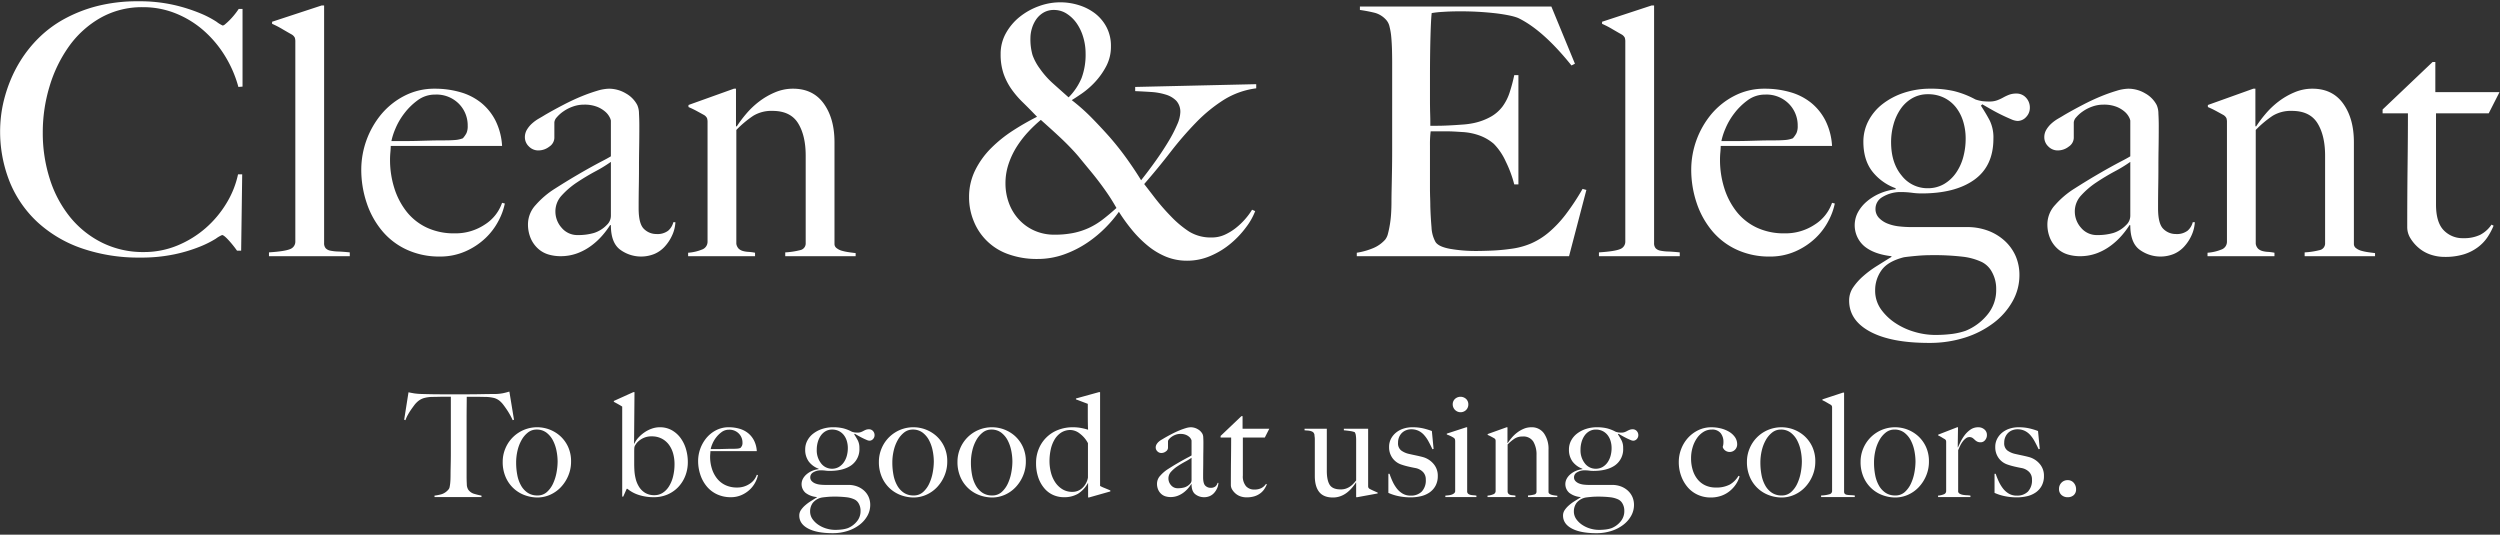
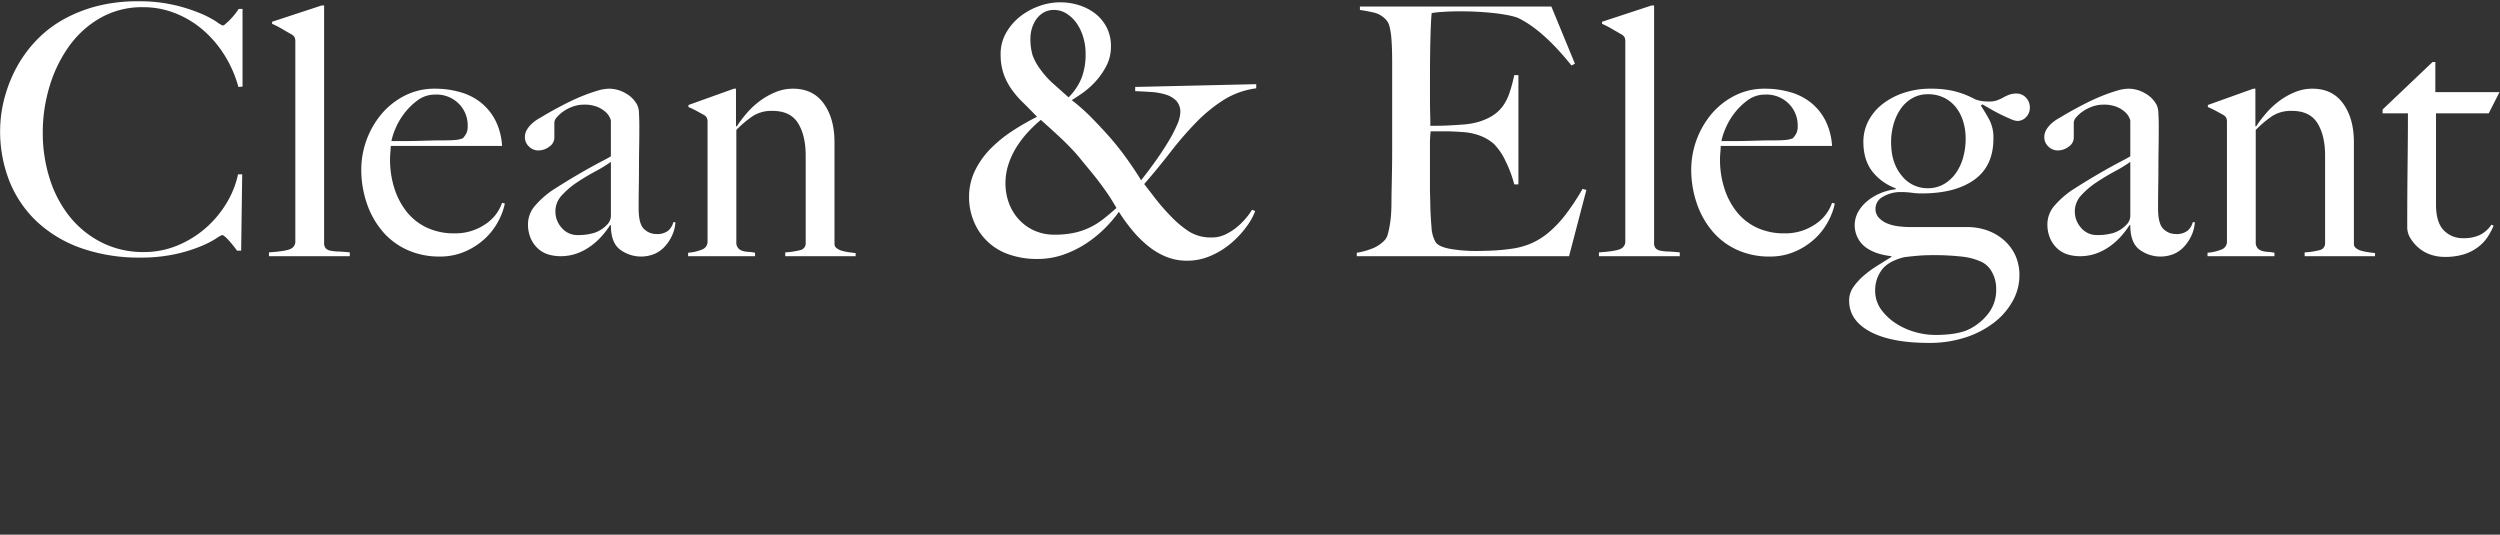
<svg xmlns="http://www.w3.org/2000/svg" width="1038" height="222" viewBox="0 0 1038 222">
  <rect x="0" y="0" width="1038" height="222" fill="#333333" stroke="none" />
  <defs>
    <style>
      .cls-1 {
        fill: #fff;
        fill-rule: evenodd;
        mix-blend-mode: difference;
      }
    </style>
  </defs>
  <path id="Clean_Elegant" data-name="Clean &amp; Elegant" class="cls-1" d="M98.976,36.1A48.7,48.7,0,0,0,93.36,23.144,46.032,46.032,0,0,0,84.5,12.633a40.5,40.5,0,0,0-11.52-7.057A35.951,35.951,0,0,0,59.376,2.984,34.95,34.95,0,0,0,41.664,7.448,40.9,40.9,0,0,0,28.632,19.257a56.306,56.306,0,0,0-8.064,16.632,65.575,65.575,0,0,0-2.808,19.08,62.442,62.442,0,0,0,2.952,19.44,48.138,48.138,0,0,0,8.424,15.767,40.018,40.018,0,0,0,13.248,10.585,38.094,38.094,0,0,0,17.28,3.887,36.059,36.059,0,0,0,14.04-2.735,42.462,42.462,0,0,0,11.664-7.2,43.5,43.5,0,0,0,8.64-10.3,38.329,38.329,0,0,0,4.824-12.023h1.728l-0.432,31.679H98.4a43.351,43.351,0,0,0-3.6-4.463q-1.873-2.016-2.592-2.016A12.772,12.772,0,0,0,89.616,99.1a41.968,41.968,0,0,1-6.624,3.312,62.717,62.717,0,0,1-10.512,3.167,66.529,66.529,0,0,1-14.256,1.368,72.247,72.247,0,0,1-24.192-3.815,52.329,52.329,0,0,1-18.36-10.8A46.886,46.886,0,0,1,4.08,75.633,56.247,56.247,0,0,1,.408,48.344a52.275,52.275,0,0,1,1.3-7.056A59.616,59.616,0,0,1,4.3,33.441,54.146,54.146,0,0,1,8.544,25.16,51.69,51.69,0,0,1,16.032,15.8,47.717,47.717,0,0,1,26.544,7.952a58.607,58.607,0,0,1,13.68-5.4A67.222,67.222,0,0,1,57.36.536,64.223,64.223,0,0,1,72.48,2.12a68.859,68.859,0,0,1,10.8,3.456A40.905,40.905,0,0,1,89.9,9.032,12.509,12.509,0,0,0,92.5,10.617a2.482,2.482,0,0,0,1.08-.648c0.526-.433,1.1-0.96,1.728-1.585s1.271-1.342,1.944-2.16A31.239,31.239,0,0,0,99.12,3.7H100.7V35.961Zm12.7,70.271v-1.584q6.623-.432,8.784-1.367a3.285,3.285,0,0,0,2.16-3.24v-82.8a5.212,5.212,0,0,0-.216-1.728,3.311,3.311,0,0,0-1.224-1.3q-1.3-.72-3.888-2.232a38.284,38.284,0,0,0-4.32-2.232V9.032l20.592-6.768h1.008v98.641a3.14,3.14,0,0,0,.648,2.16,3.557,3.557,0,0,0,1.944,1.007,18.407,18.407,0,0,0,3.312.36q2.015,0.075,4.752.36v1.584H111.675Zm95.341-14.76a27.089,27.089,0,0,1-5.472,7.273,28.888,28.888,0,0,1-8.28,5.471,25.973,25.973,0,0,1-10.729,2.16,32.087,32.087,0,0,1-13.391-2.736,29.169,29.169,0,0,1-10.3-7.7A35.467,35.467,0,0,1,152.3,84.416a43.261,43.261,0,0,1-2.3-14.184,36.235,36.235,0,0,1,8.28-22.752,30.968,30.968,0,0,1,9.648-7.7,26.956,26.956,0,0,1,12.6-2.952,37.906,37.906,0,0,1,10.584,1.44,24.523,24.523,0,0,1,8.639,4.392,22.8,22.8,0,0,1,5.977,7.416,26.946,26.946,0,0,1,2.736,10.513H162.232c0,0.77-.05,1.656-0.144,2.664s-0.144,2.041-.144,3.1a38.727,38.727,0,0,0,1.728,11.593,30.479,30.479,0,0,0,5.04,9.791,23.33,23.33,0,0,0,8.351,6.7,26.374,26.374,0,0,0,11.665,2.448,21.868,21.868,0,0,0,12.6-3.672,17.331,17.331,0,0,0,7.128-9l1.151,0.288A26.518,26.518,0,0,1,207.016,91.616ZM190.528,43.088a13.061,13.061,0,0,0-9.864-3.816,12,12,0,0,0-7.272,2.376,26.78,26.78,0,0,0-5.616,5.544A28.165,28.165,0,0,0,164.1,53.6a26.359,26.359,0,0,0-1.584,4.968h5.9q2.592,0,5.112-.072t5.256-.144q2.733-.072,6.048-0.072,2.16,0,4.032-.144a11.189,11.189,0,0,0,3.312-.72,10.66,10.66,0,0,0,1.512-2.16,7.024,7.024,0,0,0,.5-3.024A12.727,12.727,0,0,0,190.528,43.088Zm88.6,54.5a17.821,17.821,0,0,1-3.024,4.68,12.4,12.4,0,0,1-4.392,3.167,14.674,14.674,0,0,1-14.256-1.8q-3.816-2.878-3.816-10.079l-0.288-.144a35.453,35.453,0,0,1-3.1,4.176,28.517,28.517,0,0,1-4.609,4.32,23.384,23.384,0,0,1-5.9,3.239,19.972,19.972,0,0,1-7.128,1.224,17.734,17.734,0,0,1-4.68-.648,11.089,11.089,0,0,1-4.32-2.3,12.457,12.457,0,0,1-3.167-4.248,14.746,14.746,0,0,1-1.225-6.335,11.8,11.8,0,0,1,3.24-7.777,36.139,36.139,0,0,1,7.992-6.767q4.752-3.024,8.424-5.184t6.409-3.673q2.733-1.512,4.823-2.592t3.528-1.944V50.072a4.854,4.854,0,0,0-.5-1.368,7.646,7.646,0,0,0-1.728-2.232,11.778,11.778,0,0,0-3.383-2.088,14.3,14.3,0,0,0-5.617-.936,13.511,13.511,0,0,0-4.536.792,16.243,16.243,0,0,0-3.96,2.016,14.09,14.09,0,0,0-2.736,2.448,3.584,3.584,0,0,0-1.008,2.088v6.481a4.51,4.51,0,0,1-2.087,3.6,7.346,7.346,0,0,1-4.537,1.584,5.393,5.393,0,0,1-3.959-1.656,5.236,5.236,0,0,1-1.656-3.816,6.042,6.042,0,0,1,.864-3.168,11.1,11.1,0,0,1,2.16-2.592,16.644,16.644,0,0,1,2.807-2.017q1.513-.864,2.665-1.584,3.743-2.16,7.632-4.176t7.416-3.456a67.766,67.766,0,0,1,6.479-2.3,17.992,17.992,0,0,1,4.824-.864,13.724,13.724,0,0,1,7.057,1.944,11.754,11.754,0,0,1,4.751,4.824,8.739,8.739,0,0,1,.721,3.528q0.141,2.522.143,4.969,0,5.184-.072,9.359t-0.071,8.063q0,3.89-.072,7.993t-0.073,9q0,6.48,2.232,8.569a7.269,7.269,0,0,0,5.112,2.088,7.355,7.355,0,0,0,4.9-1.368,6.875,6.875,0,0,0,2.16-3.529h0.864A14.957,14.957,0,0,1,279.13,97.593ZM253.642,67.208a57.908,57.908,0,0,1-6.48,3.96q-3.888,2.09-7.56,4.537a33.582,33.582,0,0,0-6.335,5.4,9.72,9.72,0,0,0-2.665,6.7,10.138,10.138,0,0,0,2.592,6.769,8.489,8.489,0,0,0,6.768,3.024,23.093,23.093,0,0,0,6.624-.864,12.679,12.679,0,0,0,5.328-3.312,5.229,5.229,0,0,0,1.728-4.033V67.208Zm72.389,39.168v-1.584a32.528,32.528,0,0,0,6.192-.936,2.827,2.827,0,0,0,2.3-2.951V64.616q0-8.349-3.168-13.463T320.7,46.04a14.491,14.491,0,0,0-7.92,2.016,43.25,43.25,0,0,0-7.056,5.905v47.232a3.693,3.693,0,0,0,1.008,2.088,4.284,4.284,0,0,0,1.728.935,10.292,10.292,0,0,0,2.3.36,20.127,20.127,0,0,1,2.736.36v1.44H285.711v-1.44a18.626,18.626,0,0,0,5.688-1.3,3.422,3.422,0,0,0,2.376-3.311V50.792a5.226,5.226,0,0,0-.216-1.728,3.32,3.32,0,0,0-1.224-1.3q-1.3-.718-3.024-1.656t-3.456-1.656V43.592l18.864-6.767h0.864V52.377l0.288,0.144a51.936,51.936,0,0,1,3.946-5.257,34.135,34.135,0,0,1,5.38-5.112,30.058,30.058,0,0,1,6.6-3.816,19.014,19.014,0,0,1,7.461-1.512q8.322,0,12.77,6.192T346.479,59v42.336a2.122,2.122,0,0,0,.936,1.728,6.383,6.383,0,0,0,2.232,1.079,21.923,21.923,0,0,0,2.808.576c1.008,0.144,1.944.266,2.808,0.36v1.3H326.031ZM508.045,41.5A62.868,62.868,0,0,0,496.6,50.864,143.084,143.084,0,0,0,486.013,63.1q-5.184,6.7-10.944,13.321,2.014,2.592,4.608,5.975a87.42,87.42,0,0,0,6.48,7.416,42.312,42.312,0,0,0,7.56,6.337,17.111,17.111,0,0,0,9.432,2.448,12.817,12.817,0,0,0,5.4-1.152,22.338,22.338,0,0,0,4.68-2.88,28.71,28.71,0,0,0,3.888-3.745,26.048,26.048,0,0,0,2.736-3.744l1.3,0.576a26.612,26.612,0,0,1-3.672,6.553,38.939,38.939,0,0,1-6.408,6.84,33.368,33.368,0,0,1-8.424,5.183,24.332,24.332,0,0,1-9.72,2.016,22.914,22.914,0,0,1-8.784-1.656,29.728,29.728,0,0,1-7.56-4.535,46.909,46.909,0,0,1-6.552-6.552,73.337,73.337,0,0,1-5.472-7.561,50.635,50.635,0,0,1-5.184,6.193,49.6,49.6,0,0,1-7.7,6.48,43.18,43.18,0,0,1-9.72,4.967,32.519,32.519,0,0,1-11.232,1.944,34.675,34.675,0,0,1-11.952-1.944,23.889,23.889,0,0,1-14.472-13.752,25.989,25.989,0,0,1-1.944-9.935,24.886,24.886,0,0,1,2.52-11.161,34.591,34.591,0,0,1,6.624-9.215,54.7,54.7,0,0,1,9.144-7.343,106.549,106.549,0,0,1,9.936-5.689q-3.169-3.31-5.9-5.976a38.562,38.562,0,0,1-4.752-5.544,26.217,26.217,0,0,1-3.24-6.336,24.62,24.62,0,0,1-1.224-8.209,17.419,17.419,0,0,1,2.232-8.711,22.972,22.972,0,0,1,5.76-6.769,27.726,27.726,0,0,1,7.92-4.392,25.692,25.692,0,0,1,16.488-.432,21.551,21.551,0,0,1,6.7,3.384,17.444,17.444,0,0,1,4.824,5.689,16.683,16.683,0,0,1,1.872,8.063,17.332,17.332,0,0,1-2.016,8.351,30.412,30.412,0,0,1-4.68,6.553,33.935,33.935,0,0,1-5.4,4.68q-2.737,1.872-4.176,2.736a81.188,81.188,0,0,1,8.208,7.271q3.743,3.818,7.344,7.849,4.029,4.61,7.416,9.359t5.832,8.785q3.31-4.176,6.264-8.353t5.184-7.919a55.244,55.244,0,0,0,3.528-6.84,13.765,13.765,0,0,0,1.3-4.969,6.8,6.8,0,0,0-1.656-4.9A10.208,10.208,0,0,0,484,39.273a25.609,25.609,0,0,0-6.048-1.08q-3.314-.216-6.624-0.36V36.1l50.256-1.152v1.728A33.406,33.406,0,0,0,508.045,41.5ZM449.8,15.585a19.861,19.861,0,0,0-2.664-5.76,14.8,14.8,0,0,0-4.176-4.105,9.636,9.636,0,0,0-5.328-1.584,8.362,8.362,0,0,0-4.464,1.152,9.651,9.651,0,0,0-3.024,2.88,13.186,13.186,0,0,0-1.728,3.745,13.655,13.655,0,0,0-.576,3.744,23.668,23.668,0,0,0,.864,7.2,21.711,21.711,0,0,0,3.024,5.616,35.571,35.571,0,0,0,5.256,5.977q2.808,2.52,6.7,5.976a25.046,25.046,0,0,0,5.4-8.063,27.842,27.842,0,0,0,1.656-10.225A23.539,23.539,0,0,0,449.8,15.585Zm10.152,64.944q-1.728-2.518-3.528-4.9t-3.888-4.9q-2.09-2.518-4.68-5.688-1.442-1.728-3.528-3.888t-4.32-4.248q-2.233-2.086-4.32-3.96t-3.528-3.169a56.933,56.933,0,0,0-5.04,4.753,42.6,42.6,0,0,0-4.752,6.047,32.949,32.949,0,0,0-3.528,7.271,25.164,25.164,0,0,0-1.368,8.281,23.415,23.415,0,0,0,1.44,8.207,20.3,20.3,0,0,0,4.176,6.84,19.418,19.418,0,0,0,6.48,4.609,20.06,20.06,0,0,0,8.208,1.656,38.987,38.987,0,0,0,7.92-.72,29.435,29.435,0,0,0,6.408-2.088,30.528,30.528,0,0,0,5.688-3.457q2.735-2.086,5.76-4.824Q461.676,83.051,459.949,80.529Zm191.517,25.847H563.338v-1.44a29.22,29.22,0,0,0,6.7-1.871,13.7,13.7,0,0,0,5.112-3.6,6.507,6.507,0,0,0,1.152-2.52q0.432-1.654.792-3.816a44.29,44.29,0,0,0,.5-4.537q0.142-2.376.144-4.68,0-2.014.072-5.472t0.144-7.561q0.071-4.1.072-8.423V26.024q0-2.592-.072-5.328t-0.288-5.184a27.161,27.161,0,0,0-.72-4.392,6.138,6.138,0,0,0-1.368-2.809A9.84,9.84,0,0,0,570.97,5.36a60.334,60.334,0,0,0-6.336-1.224V2.7h79.488l9.792,23.76-1.44.72Q640.81,12.633,630.586,7.592q-2.45-1.15-9.072-2.016a127.436,127.436,0,0,0-16.128-.864q-3.024,0-6.264.216a40.768,40.768,0,0,0-4.68.5q-0.291,2.306-.5,9.5t-0.216,16.7v9.215q0,3.746.072,6.12t0.072,3.672v1.585h2.88q2.16,0,4.968-.144t5.616-.36a32.373,32.373,0,0,0,4.68-.648,25.079,25.079,0,0,0,7.2-2.737,15.808,15.808,0,0,0,4.68-4.176,20.432,20.432,0,0,0,2.88-5.688,68.451,68.451,0,0,0,1.944-7.271h1.728v45.36h-1.728a49.25,49.25,0,0,0-3.528-9.5,25.3,25.3,0,0,0-4.968-7.343,19.12,19.12,0,0,0-5.544-3.312,24.818,24.818,0,0,0-7.56-1.584q-2.16-.142-3.6-0.216t-2.88-.072H594.01a44.856,44.856,0,0,0-.288,5.9v17.28q0,2.3.072,4.392t0.072,3.528q0.143,4.61.5,8.713a13.777,13.777,0,0,0,1.656,6.12q1.3,2.017,6.192,2.88a61.5,61.5,0,0,0,10.656.863q2.447,0,6.264-.144a80.043,80.043,0,0,0,7.992-.719,31.54,31.54,0,0,0,8.5-2.232,29.816,29.816,0,0,0,7.488-4.68,47.475,47.475,0,0,0,6.984-7.417,98.817,98.817,0,0,0,6.984-10.583l1.584,0.432Zm12.413,0v-1.584q6.621-.432,8.784-1.367a3.285,3.285,0,0,0,2.16-3.24v-82.8a5.212,5.212,0,0,0-.216-1.728,3.319,3.319,0,0,0-1.224-1.3q-1.3-.72-3.888-2.232a38.284,38.284,0,0,0-4.32-2.232V9.032l20.592-6.768h1.008v98.641a3.14,3.14,0,0,0,.648,2.16,3.557,3.557,0,0,0,1.944,1.007,18.407,18.407,0,0,0,3.312.36q2.015,0.075,4.752.36v1.584H663.879Zm95.34-14.76a27.048,27.048,0,0,1-5.472,7.273,28.861,28.861,0,0,1-8.28,5.471,25.968,25.968,0,0,1-10.728,2.16,32.088,32.088,0,0,1-13.392-2.736,29.178,29.178,0,0,1-10.3-7.7A35.5,35.5,0,0,1,704.5,84.416a43.287,43.287,0,0,1-2.3-14.184,36.235,36.235,0,0,1,8.28-22.752,30.991,30.991,0,0,1,9.648-7.7,26.956,26.956,0,0,1,12.6-2.952,37.906,37.906,0,0,1,10.584,1.44,24.528,24.528,0,0,1,8.64,4.392,22.81,22.81,0,0,1,5.976,7.416,26.929,26.929,0,0,1,2.736,10.513H714.435q0,1.154-.144,2.664t-0.144,3.1a38.727,38.727,0,0,0,1.728,11.593,30.5,30.5,0,0,0,5.04,9.791,23.333,23.333,0,0,0,8.352,6.7,26.366,26.366,0,0,0,11.664,2.448,21.865,21.865,0,0,0,12.6-3.672,17.331,17.331,0,0,0,7.128-9l1.152,0.288A26.558,26.558,0,0,1,759.219,91.616ZM742.731,43.088a13.059,13.059,0,0,0-9.864-3.816,12,12,0,0,0-7.272,2.376,26.78,26.78,0,0,0-5.616,5.544,28.165,28.165,0,0,0-3.672,6.409,26.359,26.359,0,0,0-1.584,4.968h5.9q2.592,0,5.112-.072T731,58.353q2.734-.072,6.048-0.072,2.16,0,4.032-.144a11.182,11.182,0,0,0,3.312-.72,10.58,10.58,0,0,0,1.512-2.16,7.009,7.009,0,0,0,.5-3.024A12.727,12.727,0,0,0,742.731,43.088ZM841.27,48.56a4.785,4.785,0,0,1-3.672,1.656,7.567,7.567,0,0,1-2.592-.72q-1.728-.718-3.816-1.728t-4.248-2.232q-2.16-1.222-3.888-2.232l-0.576.576q2.16,3.314,3.672,6.192a16.107,16.107,0,0,1,1.512,7.489q0,11.377-7.92,17.064t-21.888,5.688a29.757,29.757,0,0,1-4.1-.288,36.982,36.982,0,0,0-4.968-.288,14.48,14.48,0,0,0-7.344,2.16,5.582,5.582,0,0,0-2.736,4.752,5.3,5.3,0,0,0,1.44,3.816,10.047,10.047,0,0,0,3.6,2.377,18.141,18.141,0,0,0,4.752,1.152,45.266,45.266,0,0,0,5.04.288h23.04a24.646,24.646,0,0,1,9.072,1.584,21.192,21.192,0,0,1,6.912,4.32,18.809,18.809,0,0,1,4.392,6.263,19.728,19.728,0,0,1,1.512,7.849,21.972,21.972,0,0,1-2.808,10.727,29.006,29.006,0,0,1-7.848,9,39.2,39.2,0,0,1-11.88,6.12,48.352,48.352,0,0,1-15.048,2.232q-15.7,0-24.408-4.68t-8.712-12.889a9.535,9.535,0,0,1,1.656-5.471,24.856,24.856,0,0,1,4.176-4.68,42.2,42.2,0,0,1,5.616-4.177q3.095-1.944,6.12-3.816v-0.288q-7.344-.864-11.3-4.175a11.472,11.472,0,0,1-2.664-13.969,15.719,15.719,0,0,1,3.6-4.464,21.078,21.078,0,0,1,5.4-3.384,23.336,23.336,0,0,1,6.7-1.8V78.153a21.6,21.6,0,0,1-9.864-7.2q-3.53-4.752-3.528-12.1a18.514,18.514,0,0,1,2.088-8.641,21.318,21.318,0,0,1,5.832-6.983,29.338,29.338,0,0,1,8.856-4.68,34.648,34.648,0,0,1,11.16-1.728,42.4,42.4,0,0,1,9.72,1.008,37.449,37.449,0,0,1,8.856,3.456,15.031,15.031,0,0,0,2.952.72,25.416,25.416,0,0,0,2.952.144,8.885,8.885,0,0,0,3.1-.5,17.354,17.354,0,0,0,2.52-1.152,19.262,19.262,0,0,1,2.448-1.152,8.319,8.319,0,0,1,3.024-.5,5.232,5.232,0,0,1,4.032,1.728,5.967,5.967,0,0,1,1.584,4.176A5.489,5.489,0,0,1,841.27,48.56ZM815.134,50.5a18.1,18.1,0,0,0-2.952-5.831,14.377,14.377,0,0,0-4.9-4.032,14.806,14.806,0,0,0-6.84-1.512,12.773,12.773,0,0,0-6.48,1.656,14.772,14.772,0,0,0-4.824,4.464,21.184,21.184,0,0,0-2.952,6.409A27.067,27.067,0,0,0,785.182,59q0,8.639,4.392,13.9A13.482,13.482,0,0,0,800.3,78.153a13.293,13.293,0,0,0,6.84-1.728,15.687,15.687,0,0,0,4.968-4.608,21.077,21.077,0,0,0,3.024-6.553,29.013,29.013,0,0,0,1.008-7.7A24.166,24.166,0,0,0,815.134,50.5ZM827.086,113a9.706,9.706,0,0,0-4.176-4.176,25.441,25.441,0,0,0-7.92-2.232,102.516,102.516,0,0,0-13.1-.648q-3.024,0-6.192.288t-5.184.576q-6.77,1.728-9.36,5.472a14.113,14.113,0,0,0-2.592,8.209,13.312,13.312,0,0,0,2.52,8.063,22.723,22.723,0,0,0,6.264,5.833,29.006,29.006,0,0,0,7.992,3.528,30.211,30.211,0,0,0,7.848,1.152,54.632,54.632,0,0,0,7.416-.432,28.57,28.57,0,0,0,5.544-1.3A22.688,22.688,0,0,0,825,130.856a15.867,15.867,0,0,0,3.816-10.655A14.277,14.277,0,0,0,827.086,113Zm82.9-15.407a17.872,17.872,0,0,1-3.024,4.68,12.415,12.415,0,0,1-4.392,3.167,14.674,14.674,0,0,1-14.256-1.8q-3.817-2.878-3.816-10.079l-0.288-.144a35.586,35.586,0,0,1-3.1,4.176,28.509,28.509,0,0,1-4.608,4.32,23.4,23.4,0,0,1-5.9,3.239,19.976,19.976,0,0,1-7.128,1.224,17.728,17.728,0,0,1-4.68-.648,11.089,11.089,0,0,1-4.32-2.3,12.459,12.459,0,0,1-3.168-4.248,14.747,14.747,0,0,1-1.224-6.335,11.8,11.8,0,0,1,3.24-7.777,36.116,36.116,0,0,1,7.992-6.767q4.752-3.024,8.424-5.184t6.408-3.673q2.733-1.512,4.824-2.592T884.5,64.9V50.072a4.889,4.889,0,0,0-.5-1.368,7.681,7.681,0,0,0-1.728-2.232,11.785,11.785,0,0,0-3.384-2.088,14.3,14.3,0,0,0-5.616-.936,13.5,13.5,0,0,0-4.536.792,16.225,16.225,0,0,0-3.96,2.016,14.061,14.061,0,0,0-2.736,2.448,3.577,3.577,0,0,0-1.008,2.088v6.481a4.509,4.509,0,0,1-2.088,3.6,7.346,7.346,0,0,1-4.536,1.584,5.393,5.393,0,0,1-3.96-1.656,5.236,5.236,0,0,1-1.656-3.816,6.042,6.042,0,0,1,.864-3.168,11.15,11.15,0,0,1,2.16-2.592,16.652,16.652,0,0,1,2.808-2.017q1.512-.864,2.664-1.584,3.742-2.16,7.632-4.176t7.416-3.456a67.681,67.681,0,0,1,6.48-2.3,17.979,17.979,0,0,1,4.824-.864,13.72,13.72,0,0,1,7.056,1.944,11.762,11.762,0,0,1,4.752,4.824,8.76,8.76,0,0,1,.72,3.528q0.141,2.522.144,4.969,0,5.184-.072,9.359t-0.072,8.063q0,3.89-.072,7.993t-0.072,9q0,6.48,2.232,8.569a7.266,7.266,0,0,0,5.112,2.088,7.359,7.359,0,0,0,4.9-1.368,6.888,6.888,0,0,0,2.16-3.529h0.864A15,15,0,0,1,909.986,97.593ZM884.5,67.208a57.908,57.908,0,0,1-6.48,3.96q-3.888,2.09-7.56,4.537a33.589,33.589,0,0,0-6.336,5.4,9.719,9.719,0,0,0-2.664,6.7,10.138,10.138,0,0,0,2.592,6.769,8.486,8.486,0,0,0,6.768,3.024,23.1,23.1,0,0,0,6.624-.864,12.685,12.685,0,0,0,5.328-3.312,5.229,5.229,0,0,0,1.728-4.033V67.208Zm72.388,39.168v-1.584a32.515,32.515,0,0,0,6.192-.936,2.826,2.826,0,0,0,2.3-2.951V64.616q0-8.349-3.168-13.463T951.558,46.04a14.5,14.5,0,0,0-7.92,2.016,43.248,43.248,0,0,0-7.055,5.905v47.232a3.7,3.7,0,0,0,1.007,2.088,4.3,4.3,0,0,0,1.728.935,10.3,10.3,0,0,0,2.3.36,20.106,20.106,0,0,1,2.736.36v1.44H916.566v-1.44a18.619,18.619,0,0,0,5.688-1.3,3.422,3.422,0,0,0,2.376-3.311V50.792a5.2,5.2,0,0,0-.216-1.728,3.316,3.316,0,0,0-1.223-1.3q-1.3-.718-3.024-1.656t-3.457-1.656V43.592l18.864-6.767h0.864V52.377l0.288,0.144a51.807,51.807,0,0,1,3.947-5.257,34.048,34.048,0,0,1,5.38-5.112,30.074,30.074,0,0,1,6.6-3.816,19.018,19.018,0,0,1,7.461-1.512q8.323,0,12.771,6.192T977.335,59v42.336a2.123,2.123,0,0,0,.935,1.728,6.392,6.392,0,0,0,2.232,1.079,21.9,21.9,0,0,0,2.809.576c1.007,0.144,1.944.266,2.807,0.36v1.3H956.886Zm76.434-59.328h-21.89V84.92q0,7.344,3.17,10.657a10.845,10.845,0,0,0,8.21,3.312,15.383,15.383,0,0,0,6.91-1.368,12.8,12.8,0,0,0,4.75-4.248l0.87,0.432a27.86,27.86,0,0,1-2.38,4.536,17.065,17.065,0,0,1-4.03,4.32,19.058,19.058,0,0,1-5.91,3.023,26.357,26.357,0,0,1-7.99,1.08,18,18,0,0,1-5.8-.936,14.857,14.857,0,0,1-4.91-2.735,16.38,16.38,0,0,1-3.49-4.032,8.681,8.681,0,0,1-1.349-4.536q0-13.535.144-25.705t0.144-21.672H989.257V45.464l20.753-19.728h1.14V38.265h26.64Z" />
-   <path id="To_be_good_at_using_colors." data-name="To be good at using colors." class="cls-1" d="M212.871,174.456q-0.482-1.08-1.14-2.249t-1.35-2.19q-0.692-1.02-1.35-1.89a9.126,9.126,0,0,0-1.14-1.29,6.293,6.293,0,0,0-2.73-1.59,16.822,16.822,0,0,0-3.75-.45q-1.142,0-1.98-.03c-0.561-.019-1.12-0.03-1.68-0.03h-3.96q0,1.5-.03,4.08t-0.03,5.4v23.46q0,1.742.09,3.33a4.386,4.386,0,0,0,.57,2.251,4.5,4.5,0,0,0,2.55,1.8,29.869,29.869,0,0,0,2.97.72v0.6h-19.5v-0.6a18.027,18.027,0,0,0,3-.6,6.216,6.216,0,0,0,2.82-1.98,2,2,0,0,0,.45-0.991,14.551,14.551,0,0,0,.24-1.56q0.09-.868.12-1.89t0.03-1.98q0-.839.03-2.22t0.06-3.059q0.029-1.679.03-3.48v-23.28h-3.96c-0.52,0-1.071.011-1.65,0.03s-1.251.03-2.01,0.03a13.513,13.513,0,0,0-3.75.54,7.167,7.167,0,0,0-2.73,1.68,8.376,8.376,0,0,0-1.11,1.26q-0.63.841-1.32,1.83a24.066,24.066,0,0,0-1.32,2.13,13.3,13.3,0,0,0-.99,2.219l-0.54-.18,1.8-11.4q1.379,0.3,2.55.48a29.1,29.1,0,0,0,3.39.24q2.279,0.058,4.08.09t3.48,0.03h11.4q1.8,0,3.48-.03t3.48-.06q1.8-.032,4.08-0.03a19.26,19.26,0,0,0,3.27-.33q1.289-.27,2.67-0.69l1.92,11.7Zm23.094,23.01a15.724,15.724,0,0,1-3.06,4.77,13.858,13.858,0,0,1-4.47,3.181,13,13,0,0,1-5.37,1.14,15.343,15.343,0,0,1-4.86-.84,13.74,13.74,0,0,1-8.13-7.351,15.473,15.473,0,0,1-1.35-6.689,14.023,14.023,0,0,1,1.05-5.34,14.254,14.254,0,0,1,13.41-8.941,14.357,14.357,0,0,1,9.33,3.57,13.876,13.876,0,0,1,3.3,4.441,14.281,14.281,0,0,1,1.29,6.27A14.887,14.887,0,0,1,235.965,197.466Zm-4.89-10.229a15.959,15.959,0,0,0-1.47-4.32,9.625,9.625,0,0,0-2.7-3.271,6.606,6.606,0,0,0-4.14-1.29,5.658,5.658,0,0,0-3.54,1.2,10.374,10.374,0,0,0-2.67,3.151,16.268,16.268,0,0,0-1.68,4.38,21.547,21.547,0,0,0-.57,4.95,27.132,27.132,0,0,0,.48,5.219,14.143,14.143,0,0,0,1.56,4.35,8.69,8.69,0,0,0,2.76,3,7.124,7.124,0,0,0,4.02,1.11,5.715,5.715,0,0,0,3.93-1.41,10.68,10.68,0,0,0,2.58-3.541,18.889,18.889,0,0,0,1.44-4.59,25.426,25.426,0,0,0,.45-4.559A23.272,23.272,0,0,0,231.075,187.237Zm53.458,10.349a14.165,14.165,0,0,1-2.939,4.65,13.48,13.48,0,0,1-4.471,3.091,14.12,14.12,0,0,1-5.64,1.11,19.838,19.838,0,0,1-6.24-.93,14.129,14.129,0,0,1-4.74-2.55h-0.3l-1.44,3.24h-0.42v-37.38q-0.54-.36-1.5-0.9t-1.98-1.08v-0.36l8.1-3.66h0.48l-0.18,21.36,0.12,0.06A9.009,9.009,0,0,1,265,181.776a14.667,14.667,0,0,1,2.483-2.19,12.878,12.878,0,0,1,3.082-1.59,9.9,9.9,0,0,1,3.351-.6,10.043,10.043,0,0,1,4.966,1.2,11.478,11.478,0,0,1,3.65,3.21,14.72,14.72,0,0,1,2.274,4.621,18.9,18.9,0,0,1,.778,5.43A15.51,15.51,0,0,1,284.533,197.586Zm-5.038-9.239a11.105,11.105,0,0,0-1.734-3.66,8.709,8.709,0,0,0-2.959-2.551,8.885,8.885,0,0,0-4.245-.96,7.823,7.823,0,0,0-3.2.6,8.378,8.378,0,0,0-2.212,1.381,6.5,6.5,0,0,0-1.315,1.56,2.745,2.745,0,0,0-.449,1.14q-0.06.72-.06,2.1v4.56q0,1.14.06,2.279a18.834,18.834,0,0,0,.539,3.93,11.321,11.321,0,0,0,1.464,3.48,7.683,7.683,0,0,0,2.541,2.461,7.208,7.208,0,0,0,3.766.93,6.324,6.324,0,0,0,3.438-.96,8.518,8.518,0,0,0,2.631-2.7,13.972,13.972,0,0,0,1.7-4.11,20.9,20.9,0,0,0,.6-5.129A16.355,16.355,0,0,0,279.5,188.347Zm34.126,11.879a11.3,11.3,0,0,1-2.28,3.031,12.045,12.045,0,0,1-3.45,2.28,10.817,10.817,0,0,1-4.47.9,13.367,13.367,0,0,1-5.58-1.14,12.153,12.153,0,0,1-4.29-3.211,14.781,14.781,0,0,1-2.73-4.86,18.031,18.031,0,0,1-.96-5.909,15.1,15.1,0,0,1,3.45-9.481,12.9,12.9,0,0,1,4.02-3.21,11.237,11.237,0,0,1,5.25-1.23,15.807,15.807,0,0,1,4.41.6,10.242,10.242,0,0,1,3.6,1.83,9.49,9.49,0,0,1,2.49,3.091,11.221,11.221,0,0,1,1.14,4.38h-19.26c0,0.321-.021.69-0.06,1.11s-0.06.85-.06,1.29a16.121,16.121,0,0,0,.72,4.829,12.7,12.7,0,0,0,2.1,4.08,9.715,9.715,0,0,0,3.48,2.79,10.982,10.982,0,0,0,4.86,1.02,9.11,9.11,0,0,0,5.25-1.53,7.216,7.216,0,0,0,2.97-3.75l0.48,0.12A11.03,11.03,0,0,1,313.621,200.226Zm-6.87-20.22a5.442,5.442,0,0,0-4.11-1.59,5,5,0,0,0-3.03.99,11.168,11.168,0,0,0-2.34,2.31,11.725,11.725,0,0,0-1.53,2.671,11.016,11.016,0,0,0-.66,2.07h2.46q1.08,0,2.13-.03t2.19-.06q1.139-.03,2.52-0.03c0.6,0,1.16-.019,1.68-0.06a4.649,4.649,0,0,0,1.38-.3,4.361,4.361,0,0,0,.63-0.9,2.925,2.925,0,0,0,.21-1.26A5.3,5.3,0,0,0,306.751,180.006Zm55.74,2.281a2,2,0,0,1-1.531.69,3.167,3.167,0,0,1-1.08-.3q-0.72-.3-1.59-0.721t-1.769-.93q-0.9-.508-1.621-0.93l-0.24.24q0.9,1.381,1.531,2.581a6.716,6.716,0,0,1,.629,3.12,8.18,8.18,0,0,1-3.3,7.11q-3.3,2.37-9.12,2.369a12.349,12.349,0,0,1-1.71-.12,15.563,15.563,0,0,0-2.069-.12,6.044,6.044,0,0,0-3.061.9,2.328,2.328,0,0,0-1.14,1.98,2.212,2.212,0,0,0,.6,1.59,4.18,4.18,0,0,0,1.5.99,7.567,7.567,0,0,0,1.98.48,18.777,18.777,0,0,0,2.1.12h9.6a10.266,10.266,0,0,1,3.78.66,8.816,8.816,0,0,1,2.88,1.8,7.79,7.79,0,0,1,1.83,2.61,8.2,8.2,0,0,1,.63,3.27,9.152,9.152,0,0,1-1.17,4.469,12.081,12.081,0,0,1-3.27,3.75,16.283,16.283,0,0,1-4.95,2.55,20.091,20.091,0,0,1-6.27.93q-6.54,0-10.17-1.95t-3.629-5.37a3.974,3.974,0,0,1,.689-2.279,10.363,10.363,0,0,1,1.74-1.95,17.686,17.686,0,0,1,2.34-1.74q1.29-.81,2.55-1.59v-0.12a8.824,8.824,0,0,1-4.71-1.74,4.781,4.781,0,0,1-1.11-5.821,6.554,6.554,0,0,1,1.5-1.86,8.8,8.8,0,0,1,2.249-1.41,9.763,9.763,0,0,1,2.79-.75v-0.18a9,9,0,0,1-4.11-3,8.229,8.229,0,0,1-1.469-5.04,7.715,7.715,0,0,1,.869-3.6,8.88,8.88,0,0,1,2.431-2.911,12.225,12.225,0,0,1,3.689-1.95,14.439,14.439,0,0,1,4.65-.72,17.681,17.681,0,0,1,4.05.42,15.693,15.693,0,0,1,3.691,1.44,6.264,6.264,0,0,0,1.229.3,10.759,10.759,0,0,0,1.231.06,3.688,3.688,0,0,0,1.289-.21,7.147,7.147,0,0,0,1.05-.48,8.119,8.119,0,0,1,1.021-.48,3.481,3.481,0,0,1,1.259-.21,2.182,2.182,0,0,1,1.681.72,2.487,2.487,0,0,1,.659,1.74A2.294,2.294,0,0,1,362.491,182.287Zm-10.891.81a7.516,7.516,0,0,0-1.23-2.431,5.991,5.991,0,0,0-2.04-1.68,6.168,6.168,0,0,0-2.85-.63,5.322,5.322,0,0,0-2.7.69,6.146,6.146,0,0,0-2.011,1.86,8.814,8.814,0,0,0-1.229,2.671,11.258,11.258,0,0,0-.421,3.06,8.734,8.734,0,0,0,1.83,5.79,5.62,5.62,0,0,0,4.47,2.189,5.543,5.543,0,0,0,2.851-.72,6.528,6.528,0,0,0,2.069-1.919,8.76,8.76,0,0,0,1.26-2.73,12.073,12.073,0,0,0,.42-3.21A10.051,10.051,0,0,0,351.6,183.1Zm4.98,26.04a4.04,4.04,0,0,0-1.739-1.74,10.6,10.6,0,0,0-3.3-.93,42.721,42.721,0,0,0-5.46-.27q-1.26,0-2.581.12t-2.16.24a6.478,6.478,0,0,0-3.9,2.28,5.877,5.877,0,0,0-1.08,3.42,5.55,5.55,0,0,0,1.05,3.359,9.468,9.468,0,0,0,2.611,2.43,12.029,12.029,0,0,0,3.33,1.47,12.546,12.546,0,0,0,3.27.48,22.754,22.754,0,0,0,3.089-.18,11.89,11.89,0,0,0,2.31-.54,9.434,9.434,0,0,0,3.69-2.7,6.609,6.609,0,0,0,1.591-4.439A5.936,5.936,0,0,0,356.58,209.137Zm35.58-11.671a15.705,15.705,0,0,1-3.06,4.77,13.837,13.837,0,0,1-4.47,3.181,13,13,0,0,1-5.37,1.14,15.343,15.343,0,0,1-4.86-.84,13.792,13.792,0,0,1-4.65-2.67,13.931,13.931,0,0,1-3.48-4.681,15.473,15.473,0,0,1-1.35-6.689,14.042,14.042,0,0,1,1.05-5.34,14.254,14.254,0,0,1,13.41-8.941,14.357,14.357,0,0,1,9.33,3.57,13.876,13.876,0,0,1,3.3,4.441,14.267,14.267,0,0,1,1.29,6.27A14.887,14.887,0,0,1,392.16,197.466Zm-4.89-10.229a15.959,15.959,0,0,0-1.47-4.32,9.614,9.614,0,0,0-2.7-3.271,6.6,6.6,0,0,0-4.14-1.29,5.66,5.66,0,0,0-3.54,1.2,10.4,10.4,0,0,0-2.67,3.151,16.3,16.3,0,0,0-1.68,4.38,21.547,21.547,0,0,0-.57,4.95,27.132,27.132,0,0,0,.48,5.219,14.169,14.169,0,0,0,1.56,4.35,8.69,8.69,0,0,0,2.76,3,7.124,7.124,0,0,0,4.02,1.11,5.714,5.714,0,0,0,3.93-1.41,10.68,10.68,0,0,0,2.58-3.541,18.889,18.889,0,0,0,1.44-4.59,25.426,25.426,0,0,0,.45-4.559A23.272,23.272,0,0,0,387.27,187.237Zm37.517,10.229a15.705,15.705,0,0,1-3.06,4.77,13.837,13.837,0,0,1-4.47,3.181,13,13,0,0,1-5.37,1.14,15.343,15.343,0,0,1-4.86-.84,13.74,13.74,0,0,1-8.13-7.351,15.473,15.473,0,0,1-1.35-6.689,14.042,14.042,0,0,1,1.05-5.34,14.2,14.2,0,0,1,7.5-7.741,14.27,14.27,0,0,1,5.91-1.2,14.357,14.357,0,0,1,9.33,3.57,13.861,13.861,0,0,1,3.3,4.441,14.267,14.267,0,0,1,1.29,6.27A14.869,14.869,0,0,1,424.787,197.466Zm-4.89-10.229a15.959,15.959,0,0,0-1.47-4.32,9.6,9.6,0,0,0-2.7-3.271,6.6,6.6,0,0,0-4.14-1.29,5.66,5.66,0,0,0-3.54,1.2,10.4,10.4,0,0,0-2.67,3.151,16.335,16.335,0,0,0-1.68,4.38,21.6,21.6,0,0,0-.57,4.95,27.211,27.211,0,0,0,.48,5.219,14.169,14.169,0,0,0,1.56,4.35,8.69,8.69,0,0,0,2.76,3,7.126,7.126,0,0,0,4.02,1.11,5.714,5.714,0,0,0,3.93-1.41,10.666,10.666,0,0,0,2.58-3.541,18.889,18.889,0,0,0,1.44-4.59,25.426,25.426,0,0,0,.45-4.559A23.272,23.272,0,0,0,419.9,187.237Zm32.237,19.32h-0.359v-6h-0.06a12.187,12.187,0,0,1-4.11,4.441,11.209,11.209,0,0,1-5.911,1.44,10.949,10.949,0,0,1-4.29-.87,10.168,10.168,0,0,1-3.689-2.7,13.687,13.687,0,0,1-2.581-4.5,18.122,18.122,0,0,1-.96-6.149,15.16,15.16,0,0,1,1.11-5.82,14.091,14.091,0,0,1,7.95-7.861,16.53,16.53,0,0,1,6.241-1.14,18.358,18.358,0,0,1,3.389.3,25.237,25.237,0,0,1,2.911.72q-0.062-.9-0.09-2.46t-0.031-3.18v-5.1l-4.92-1.86v-0.36l9.54-2.64h0.48v38.939a13.5,13.5,0,0,0,1.8.84q1.319,0.541,2.46,1.021v0.42ZM451.715,184a11.672,11.672,0,0,0-3.361-3.961,6.545,6.545,0,0,0-3.779-1.5,7.129,7.129,0,0,0-3.991,1.08,8.777,8.777,0,0,0-2.73,2.881,13.626,13.626,0,0,0-1.59,4.14,22.475,22.475,0,0,0-.51,4.8,18.877,18.877,0,0,0,.6,4.769,13.03,13.03,0,0,0,1.8,4.08,9.618,9.618,0,0,0,2.97,2.851,7.732,7.732,0,0,0,4.11,1.08,5.931,5.931,0,0,0,4.23-1.681,7.627,7.627,0,0,0,2.251-4.26V184Zm53.638,18.719a7.4,7.4,0,0,1-1.26,1.951,5.18,5.18,0,0,1-1.83,1.32,5.8,5.8,0,0,1-2.31.45,5.867,5.867,0,0,1-3.63-1.2q-1.59-1.2-1.59-4.2l-0.12-.06a14.7,14.7,0,0,1-1.29,1.74,11.908,11.908,0,0,1-1.92,1.8,9.777,9.777,0,0,1-2.46,1.35,8.32,8.32,0,0,1-2.97.51,7.389,7.389,0,0,1-1.95-.27,4.614,4.614,0,0,1-1.8-.96,5.2,5.2,0,0,1-1.32-1.77,6.158,6.158,0,0,1-.51-2.641,4.917,4.917,0,0,1,1.35-3.24,15.058,15.058,0,0,1,3.33-2.82q1.98-1.26,3.51-2.159t2.67-1.53q1.14-.63,2.01-1.08t1.47-.81v-6.18a2.005,2.005,0,0,0-.21-0.57,3.166,3.166,0,0,0-.72-0.931,4.9,4.9,0,0,0-1.41-.87,5.945,5.945,0,0,0-2.34-.39,5.639,5.639,0,0,0-1.89.33,6.765,6.765,0,0,0-1.65.84,5.845,5.845,0,0,0-1.14,1.021,1.489,1.489,0,0,0-.42.87v2.7a1.88,1.88,0,0,1-.87,1.5,3.056,3.056,0,0,1-1.89.66,2.252,2.252,0,0,1-1.65-.69,2.186,2.186,0,0,1-.69-1.59,2.52,2.52,0,0,1,.36-1.32,4.621,4.621,0,0,1,.9-1.08,6.88,6.88,0,0,1,1.17-.84q0.63-.36,1.11-0.661,1.56-.9,3.18-1.74t3.09-1.44a28.387,28.387,0,0,1,2.7-.96,7.5,7.5,0,0,1,2.01-.36,5.714,5.714,0,0,1,2.94.81,4.892,4.892,0,0,1,1.98,2.01,3.628,3.628,0,0,1,.3,1.47q0.06,1.05.06,2.071,0,2.16-.03,3.9t-0.03,3.36q0,1.62-.03,3.329t-0.03,3.75q0,2.7.93,3.57a3.029,3.029,0,0,0,2.13.87,3.061,3.061,0,0,0,2.04-.57,2.865,2.865,0,0,0,.9-1.47h0.36A6.233,6.233,0,0,1,505.353,202.716Zm-10.62-12.659a24.164,24.164,0,0,1-2.7,1.65q-1.62.87-3.15,1.889a14.035,14.035,0,0,0-2.64,2.25,4.055,4.055,0,0,0-1.11,2.79,4.222,4.222,0,0,0,1.08,2.82,3.537,3.537,0,0,0,2.82,1.26,9.62,9.62,0,0,0,2.76-.36,5.276,5.276,0,0,0,2.22-1.38,2.177,2.177,0,0,0,.72-1.68v-9.239Zm30.42-8.4h-9.12v15.78a6.268,6.268,0,0,0,1.32,4.44,4.517,4.517,0,0,0,3.42,1.381,6.408,6.408,0,0,0,2.88-.571,5.342,5.342,0,0,0,1.98-1.77l0.36,0.18a11.575,11.575,0,0,1-.99,1.891,7.1,7.1,0,0,1-1.68,1.8,7.937,7.937,0,0,1-2.46,1.26,11,11,0,0,1-3.33.45,7.525,7.525,0,0,1-2.418-.39,6.2,6.2,0,0,1-2.046-1.14,6.814,6.814,0,0,1-1.452-1.68,3.614,3.614,0,0,1-.564-1.891q0-5.638.06-10.709t0.06-9.031h-4.38V181l8.646-8.22h0.474V178h11.1Zm38.339,24.781h-0.42v-6.061l-0.06-.06a21.74,21.74,0,0,1-1.62,2.16,14.181,14.181,0,0,1-2.16,2.071,9.917,9.917,0,0,1-2.67,1.47,9.072,9.072,0,0,1-3.15.54q-3.84,0-5.67-2.28t-1.83-6.661v-15.3a6.774,6.774,0,0,0-.06-0.871c-0.04-.3-0.07-0.579-0.09-0.84a1.238,1.238,0,0,0-.15-0.57,1.565,1.565,0,0,0-.69-0.78,3.959,3.959,0,0,0-.99-0.36,7.05,7.05,0,0,0-1.14-.15q-0.6-.029-1.14-0.09V178h9.24v17.46q0,3.96,1.206,5.85t4.522,1.891a6.643,6.643,0,0,0,2.2-.33,7.394,7.394,0,0,0,1.688-.841,8.448,8.448,0,0,0,1.386-1.17,15.327,15.327,0,0,0,1.177-1.38v-17.1a12.439,12.439,0,0,0-.12-1.531,3,3,0,0,0-.48-1.41,8.438,8.438,0,0,0-1.95-.48q-1.23-.18-2.55-0.3V178h10.08v23.7a2.164,2.164,0,0,0,.09.72,1.376,1.376,0,0,0,.51.541q0.54,0.3,1.59.78t1.77,0.78v0.36Zm32.55-4.771a7.994,7.994,0,0,1-2.49,2.791,10.48,10.48,0,0,1-3.57,1.56,18.17,18.17,0,0,1-4.23.48,24.747,24.747,0,0,1-4.98-.48,20.174,20.174,0,0,1-4.32-1.38v-7.921h0.48a31.673,31.673,0,0,0,1.195,3.03,15.459,15.459,0,0,0,1.732,2.94,8.656,8.656,0,0,0,2.451,2.221,6.434,6.434,0,0,0,3.407.87,6.291,6.291,0,0,0,4.571-1.65,6.773,6.773,0,0,0,1.7-5.071,4.319,4.319,0,0,0-1.166-3.09,5.931,5.931,0,0,0-3.2-1.65q-1.615-.3-3.108-0.66a27.807,27.807,0,0,1-2.689-.779,7.426,7.426,0,0,1-3.676-2.7,7.612,7.612,0,0,1-1.4-4.62,7.165,7.165,0,0,1,.78-3.361,8.16,8.16,0,0,1,2.1-2.58,9.4,9.4,0,0,1,3.06-1.65,11.9,11.9,0,0,1,3.72-.57,19.59,19.59,0,0,1,4.44.45,29.176,29.176,0,0,1,3.66,1.11l0.72,7.441-0.48.12q-0.841-1.8-1.68-3.33a13.526,13.526,0,0,0-1.86-2.641,7.346,7.346,0,0,0-2.31-1.71,6.991,6.991,0,0,0-2.97-.6,5.837,5.837,0,0,0-2.01.36,5.146,5.146,0,0,0-1.74,1.05,5.33,5.33,0,0,0-1.23,1.74,5.776,5.776,0,0,0-.48,2.431,3.747,3.747,0,0,0,1.26,3.18,8.641,8.641,0,0,0,3.18,1.44q1.319,0.3,2.88.63t2.7,0.63a8.9,8.9,0,0,1,4.59,2.76,7.43,7.43,0,0,1,1.89,5.159A8.355,8.355,0,0,1,596.042,201.666Zm12.677-31.439a3.27,3.27,0,0,1-5.55-2.31,3.038,3.038,0,0,1,.93-2.28,3.415,3.415,0,0,1,4.62,0,3.038,3.038,0,0,1,.93,2.28A3.135,3.135,0,0,1,608.719,170.227Zm-8.61,36.15v-0.6q0.72-.06,1.44-0.15a5.834,5.834,0,0,0,1.29-.3,2.872,2.872,0,0,0,.96-0.57,1.174,1.174,0,0,0,.39-0.9v-20.58a3.482,3.482,0,0,0-.09-0.84,1.2,1.2,0,0,0-.51-0.661,10.634,10.634,0,0,0-1.29-.72,16.743,16.743,0,0,0-1.59-.66v-0.36l8.1-2.64h0.36v26.821a1.318,1.318,0,0,0,.51.87,2.629,2.629,0,0,0,.93.39,6.813,6.813,0,0,0,1.17.15,8.4,8.4,0,0,1,1.23.15v0.6h-12.9Zm34.314,0v-0.66a13.535,13.535,0,0,0,2.58-.39,1.179,1.179,0,0,0,.96-1.23v-15.12a10.544,10.544,0,0,0-1.32-5.61,4.812,4.812,0,0,0-4.44-2.131,6.032,6.032,0,0,0-3.3.84,18.062,18.062,0,0,0-2.94,2.461v19.68a1.544,1.544,0,0,0,.42.87,1.8,1.8,0,0,0,.72.39,4.325,4.325,0,0,0,.96.15,8.274,8.274,0,0,1,1.14.15v0.6h-11.58v-0.6a7.748,7.748,0,0,0,2.37-.54,1.428,1.428,0,0,0,.99-1.38v-20.64a2.164,2.164,0,0,0-.09-0.72,1.384,1.384,0,0,0-.51-0.541q-0.54-.3-1.26-0.69t-1.44-.69v-0.36l7.86-2.82h0.36v6.481l0.12,0.06a21.668,21.668,0,0,1,1.644-2.191,14.223,14.223,0,0,1,2.242-2.13,12.546,12.546,0,0,1,2.75-1.59,7.926,7.926,0,0,1,3.109-.63,6.154,6.154,0,0,1,5.321,2.58,11.146,11.146,0,0,1,1.854,6.661v17.64a0.886,0.886,0,0,0,.39.72,2.686,2.686,0,0,0,.93.45,9.106,9.106,0,0,0,1.17.24q0.63,0.09,1.17.15v0.54h-12.18Zm45.18-24.09a2,2,0,0,1-1.53.69,3.167,3.167,0,0,1-1.08-.3q-0.72-.3-1.59-0.721t-1.77-.93q-0.9-.508-1.62-0.93l-0.24.24q0.9,1.381,1.53,2.581a6.7,6.7,0,0,1,.63,3.12,8.183,8.183,0,0,1-3.3,7.11q-3.3,2.37-9.12,2.369a12.328,12.328,0,0,1-1.71-.12,15.589,15.589,0,0,0-2.07-.12,6.037,6.037,0,0,0-3.06.9,2.326,2.326,0,0,0-1.14,1.98,2.208,2.208,0,0,0,.6,1.59,4.172,4.172,0,0,0,1.5.99,7.557,7.557,0,0,0,1.98.48,18.763,18.763,0,0,0,2.1.12h9.6a10.273,10.273,0,0,1,3.78.66,8.837,8.837,0,0,1,2.88,1.8,7.818,7.818,0,0,1,1.83,2.61,8.216,8.216,0,0,1,.63,3.27,9.152,9.152,0,0,1-1.17,4.469,12.094,12.094,0,0,1-3.27,3.75,16.306,16.306,0,0,1-4.95,2.55,20.1,20.1,0,0,1-6.27.93q-6.541,0-10.17-1.95t-3.63-5.37a3.967,3.967,0,0,1,.69-2.279,10.293,10.293,0,0,1,1.74-1.95,17.555,17.555,0,0,1,2.34-1.74q1.288-.81,2.55-1.59v-0.12a8.821,8.821,0,0,1-4.71-1.74,4.781,4.781,0,0,1-1.11-5.821,6.55,6.55,0,0,1,1.5-1.86,8.79,8.79,0,0,1,2.25-1.41,9.745,9.745,0,0,1,2.79-.75v-0.18a8.988,8.988,0,0,1-4.11-3,8.223,8.223,0,0,1-1.47-5.04,7.7,7.7,0,0,1,.87-3.6,8.865,8.865,0,0,1,2.43-2.911,12.219,12.219,0,0,1,3.69-1.95,14.435,14.435,0,0,1,4.65-.72,17.693,17.693,0,0,1,4.05.42,15.7,15.7,0,0,1,3.69,1.44,6.271,6.271,0,0,0,1.23.3,10.728,10.728,0,0,0,1.23.06,3.694,3.694,0,0,0,1.29-.21,7.2,7.2,0,0,0,1.05-.48,8.039,8.039,0,0,1,1.02-.48,3.487,3.487,0,0,1,1.26-.21,2.182,2.182,0,0,1,1.68.72,2.488,2.488,0,0,1,.66,1.74A2.291,2.291,0,0,1,679.6,182.287Zm-10.89.81a7.536,7.536,0,0,0-1.23-2.431,6,6,0,0,0-2.04-1.68,6.171,6.171,0,0,0-2.85-.63,5.323,5.323,0,0,0-2.7.69,6.143,6.143,0,0,0-2.01,1.86,8.816,8.816,0,0,0-1.23,2.671,11.257,11.257,0,0,0-.42,3.06,8.729,8.729,0,0,0,1.83,5.79,5.617,5.617,0,0,0,4.47,2.189,5.54,5.54,0,0,0,2.85-.72,6.542,6.542,0,0,0,2.07-1.919,8.806,8.806,0,0,0,1.26-2.73,12.114,12.114,0,0,0,.42-3.21A10.084,10.084,0,0,0,668.713,183.1Zm4.98,26.04a4.042,4.042,0,0,0-1.74-1.74,10.589,10.589,0,0,0-3.3-.93,42.721,42.721,0,0,0-5.46-.27q-1.26,0-2.58.12t-2.16.24a6.472,6.472,0,0,0-3.9,2.28,5.877,5.877,0,0,0-1.08,3.42,5.543,5.543,0,0,0,1.05,3.359,9.45,9.45,0,0,0,2.61,2.43,12.029,12.029,0,0,0,3.33,1.47,12.546,12.546,0,0,0,3.27.48,22.77,22.77,0,0,0,3.09-.18,11.925,11.925,0,0,0,2.31-.54,9.448,9.448,0,0,0,3.69-2.7,6.613,6.613,0,0,0,1.59-4.439A5.946,5.946,0,0,0,673.693,209.137Zm46.979-7.951a12.61,12.61,0,0,1-2.64,2.821,11.679,11.679,0,0,1-3.51,1.89,13.124,13.124,0,0,1-4.23.66,12.828,12.828,0,0,1-5.34-1.11,12.011,12.011,0,0,1-4.2-3.121,14.994,14.994,0,0,1-2.73-4.71,16.6,16.6,0,0,1-.99-5.759,14.928,14.928,0,0,1,1.02-5.49,14.712,14.712,0,0,1,2.82-4.591,13.876,13.876,0,0,1,4.29-3.18,12.349,12.349,0,0,1,5.43-1.2,16.075,16.075,0,0,1,3.9.48,12.554,12.554,0,0,1,3.42,1.38,7.917,7.917,0,0,1,2.43,2.22,5.186,5.186,0,0,1,.93,3.061,3.113,3.113,0,0,1-4.95,2.52,2.7,2.7,0,0,1-1.05-1.5,6.119,6.119,0,0,0,.3-2.04,5.744,5.744,0,0,0-1.17-3.691,4.435,4.435,0,0,0-3.69-1.47,6.4,6.4,0,0,0-3.42.96,9.156,9.156,0,0,0-2.7,2.58,13.2,13.2,0,0,0-1.8,3.781,15.7,15.7,0,0,0-.66,4.62,16.167,16.167,0,0,0,.72,4.949,11.326,11.326,0,0,0,2.04,3.84,9,9,0,0,0,3.21,2.46,10,10,0,0,0,4.23.87,11.909,11.909,0,0,0,5.88-1.23,9.93,9.93,0,0,0,3.6-3.63l0.48,0.24A12.275,12.275,0,0,1,720.672,201.186Zm31.9-3.72a15.705,15.705,0,0,1-3.06,4.77,13.837,13.837,0,0,1-4.47,3.181,13,13,0,0,1-5.37,1.14,15.343,15.343,0,0,1-4.86-.84,13.74,13.74,0,0,1-8.13-7.351,15.473,15.473,0,0,1-1.35-6.689,14.042,14.042,0,0,1,1.05-5.34,14.2,14.2,0,0,1,7.5-7.741,14.27,14.27,0,0,1,5.91-1.2,14.357,14.357,0,0,1,9.33,3.57,13.861,13.861,0,0,1,3.3,4.441,14.267,14.267,0,0,1,1.29,6.27A14.869,14.869,0,0,1,752.573,197.466Zm-4.89-10.229a15.959,15.959,0,0,0-1.47-4.32,9.6,9.6,0,0,0-2.7-3.271,6.6,6.6,0,0,0-4.14-1.29,5.66,5.66,0,0,0-3.54,1.2,10.4,10.4,0,0,0-2.67,3.151,16.335,16.335,0,0,0-1.68,4.38,21.6,21.6,0,0,0-.57,4.95,27.211,27.211,0,0,0,.48,5.219,14.169,14.169,0,0,0,1.56,4.35,8.69,8.69,0,0,0,2.76,3,7.126,7.126,0,0,0,4.02,1.11,5.714,5.714,0,0,0,3.93-1.41,10.666,10.666,0,0,0,2.58-3.541,18.889,18.889,0,0,0,1.44-4.59,25.426,25.426,0,0,0,.45-4.559A23.272,23.272,0,0,0,747.683,187.237Zm8.441,19.14v-0.66a13.139,13.139,0,0,0,3.66-.57,1.369,1.369,0,0,0,.9-1.35V169.3a2.146,2.146,0,0,0-.09-0.72,1.385,1.385,0,0,0-.509-0.54q-0.542-.3-1.62-0.93a15.762,15.762,0,0,0-1.8-.93v-0.36l8.58-2.82h0.42v41.1a1.312,1.312,0,0,0,.27.9,1.5,1.5,0,0,0,.81.42,7.74,7.74,0,0,0,1.38.15q0.84,0.03,1.98.15v0.66h-13.98Zm43.632-8.911a15.743,15.743,0,0,1-3.06,4.77,13.858,13.858,0,0,1-4.47,3.181,13,13,0,0,1-5.37,1.14,15.343,15.343,0,0,1-4.86-.84,13.74,13.74,0,0,1-8.13-7.351,15.473,15.473,0,0,1-1.35-6.689,14.023,14.023,0,0,1,1.05-5.34,14.254,14.254,0,0,1,13.41-8.941,14.357,14.357,0,0,1,9.33,3.57,13.89,13.89,0,0,1,3.3,4.441,14.281,14.281,0,0,1,1.29,6.27A14.887,14.887,0,0,1,799.756,197.466Zm-4.89-10.229a15.993,15.993,0,0,0-1.47-4.32,9.625,9.625,0,0,0-2.7-3.271,6.606,6.606,0,0,0-4.14-1.29,5.658,5.658,0,0,0-3.54,1.2,10.374,10.374,0,0,0-2.67,3.151,16.268,16.268,0,0,0-1.68,4.38,21.547,21.547,0,0,0-.57,4.95,27.132,27.132,0,0,0,.48,5.219,14.143,14.143,0,0,0,1.56,4.35,8.68,8.68,0,0,0,2.76,3,7.124,7.124,0,0,0,4.02,1.11,5.715,5.715,0,0,0,3.93-1.41,10.68,10.68,0,0,0,2.58-3.541,18.889,18.889,0,0,0,1.44-4.59,25.426,25.426,0,0,0,.45-4.559A23.272,23.272,0,0,0,794.866,187.237Zm29.321-4.47a2.362,2.362,0,0,1-1.8.87,3.058,3.058,0,0,1-1.53-.33,4.751,4.751,0,0,1-.99-0.75,6.4,6.4,0,0,0-.9-0.751,2.311,2.311,0,0,0-1.32-.33,2.355,2.355,0,0,0-1.41.51,6.541,6.541,0,0,0-1.29,1.291,10.069,10.069,0,0,0-1.08,1.77q-0.481.99-.84,1.89v17.28a1.453,1.453,0,0,0,.78.84,4.651,4.651,0,0,0,1.35.42,12.673,12.673,0,0,0,1.56.15,9.09,9.09,0,0,1,1.41.15v0.6h-13.44v-0.6a7.748,7.748,0,0,0,2.37-.54,1.428,1.428,0,0,0,.99-1.38v-20.28a2.164,2.164,0,0,0-.09-0.72,1.376,1.376,0,0,0-.51-0.54q-0.54-.3-1.26-0.751a10.019,10.019,0,0,0-1.44-.75v-0.36l7.86-3.06h0.36l-0.12,8.341h0.12q0.3-.72.96-2.1a18,18,0,0,1,1.68-2.791,10.55,10.55,0,0,1,2.46-2.43,5.573,5.573,0,0,1,3.3-1.02,3.787,3.787,0,0,1,2.55.9,2.876,2.876,0,0,1,1.05,2.28A3.165,3.165,0,0,1,824.187,182.767Zm23.537,18.9a7.975,7.975,0,0,1-2.49,2.791,10.463,10.463,0,0,1-3.57,1.56,18.158,18.158,0,0,1-4.23.48,24.754,24.754,0,0,1-4.98-.48,20.174,20.174,0,0,1-4.32-1.38v-7.921h0.48a31.692,31.692,0,0,0,1.2,3.03,15.407,15.407,0,0,0,1.732,2.94,8.656,8.656,0,0,0,2.451,2.221,6.432,6.432,0,0,0,3.407.87,6.292,6.292,0,0,0,4.571-1.65,6.777,6.777,0,0,0,1.7-5.071,4.322,4.322,0,0,0-1.165-3.09,5.931,5.931,0,0,0-3.2-1.65q-1.614-.3-3.107-0.66a27.807,27.807,0,0,1-2.689-.779,7.422,7.422,0,0,1-3.676-2.7,7.606,7.606,0,0,1-1.405-4.62,7.177,7.177,0,0,1,.78-3.361,8.176,8.176,0,0,1,2.1-2.58,9.4,9.4,0,0,1,3.059-1.65,11.913,11.913,0,0,1,3.721-.57,19.6,19.6,0,0,1,4.44.45,29.11,29.11,0,0,1,3.659,1.11l0.72,7.441-0.48.12q-0.84-1.8-1.68-3.33a13.442,13.442,0,0,0-1.86-2.641,7.324,7.324,0,0,0-2.31-1.71,6.985,6.985,0,0,0-2.97-.6,5.832,5.832,0,0,0-2.009.36,5.141,5.141,0,0,0-1.741,1.05,5.36,5.36,0,0,0-1.23,1.74,5.792,5.792,0,0,0-.48,2.431,3.748,3.748,0,0,0,1.261,3.18,8.643,8.643,0,0,0,3.179,1.44q1.32,0.3,2.88.63t2.7,0.63a8.9,8.9,0,0,1,4.589,2.76,7.43,7.43,0,0,1,1.89,5.159A8.355,8.355,0,0,1,847.724,201.666Zm13.3,3.9a3.6,3.6,0,0,1-2.52.87,3.681,3.681,0,0,1-2.58-.93,3.2,3.2,0,0,1-1.02-2.49,3.6,3.6,0,0,1,1.02-2.611,3.447,3.447,0,0,1,2.58-1.05,3.174,3.174,0,0,1,2.52,1.11,3.951,3.951,0,0,1,.96,2.671A3.116,3.116,0,0,1,861.026,205.567Z" />
</svg>